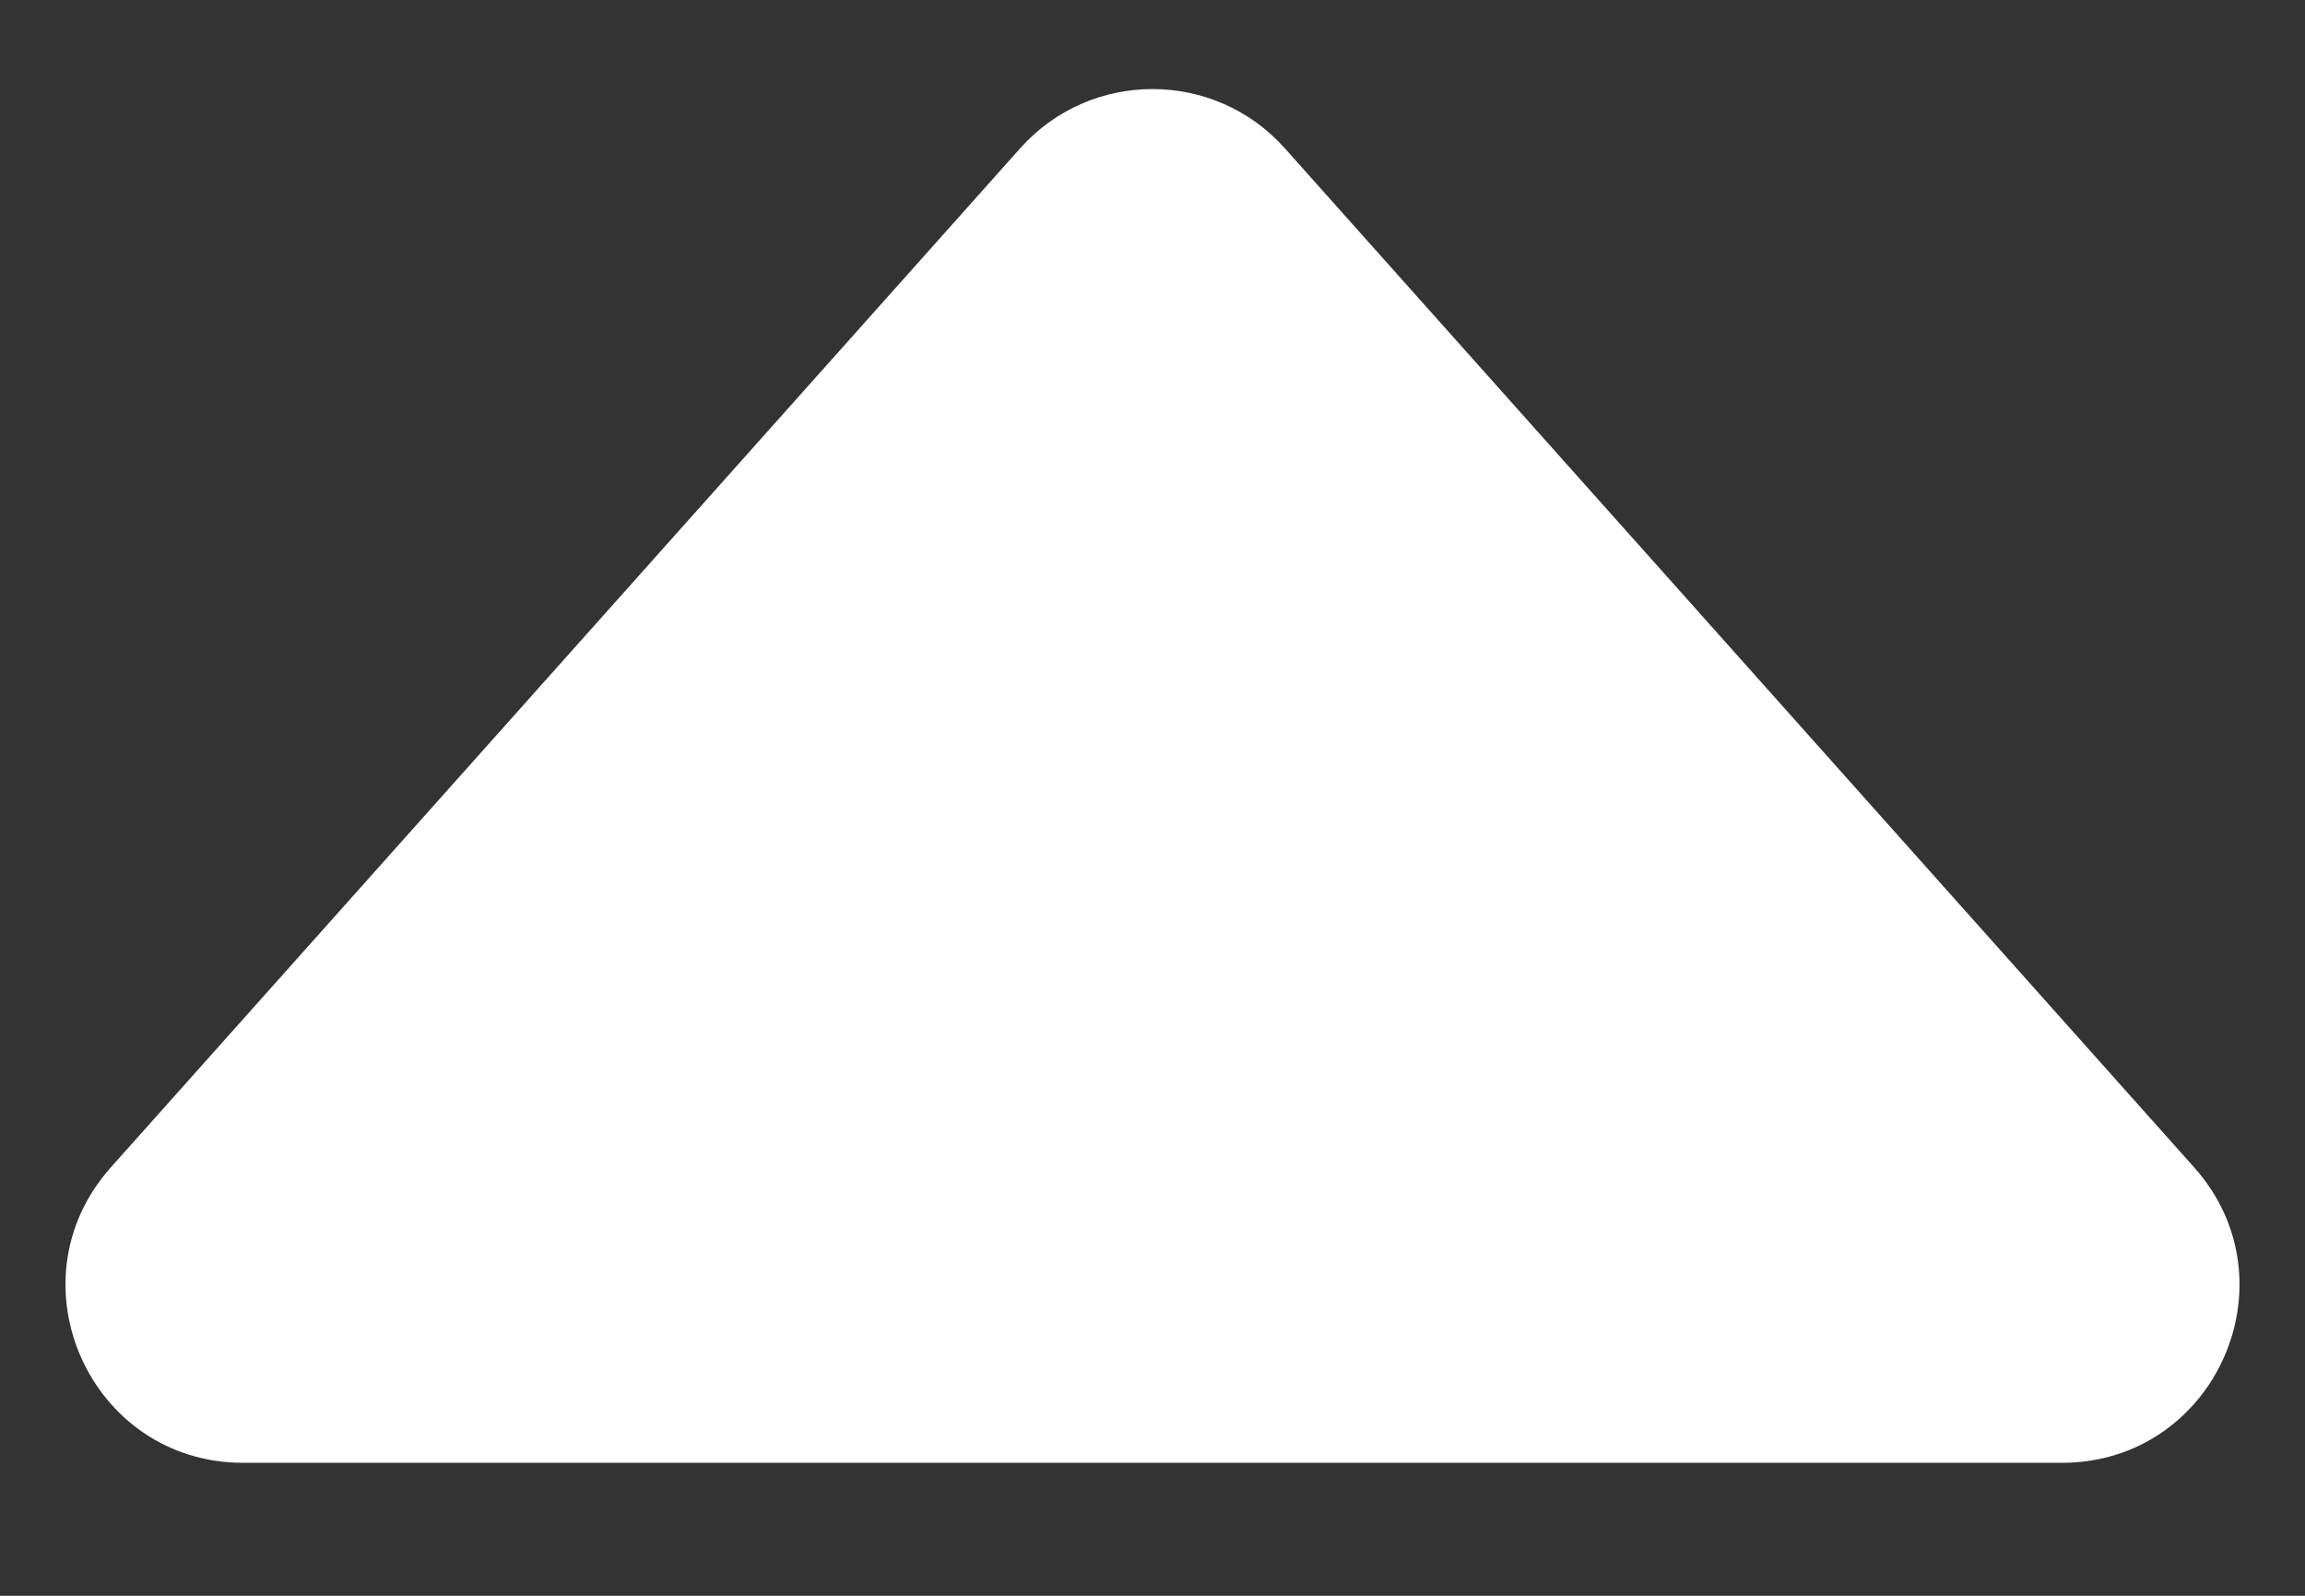
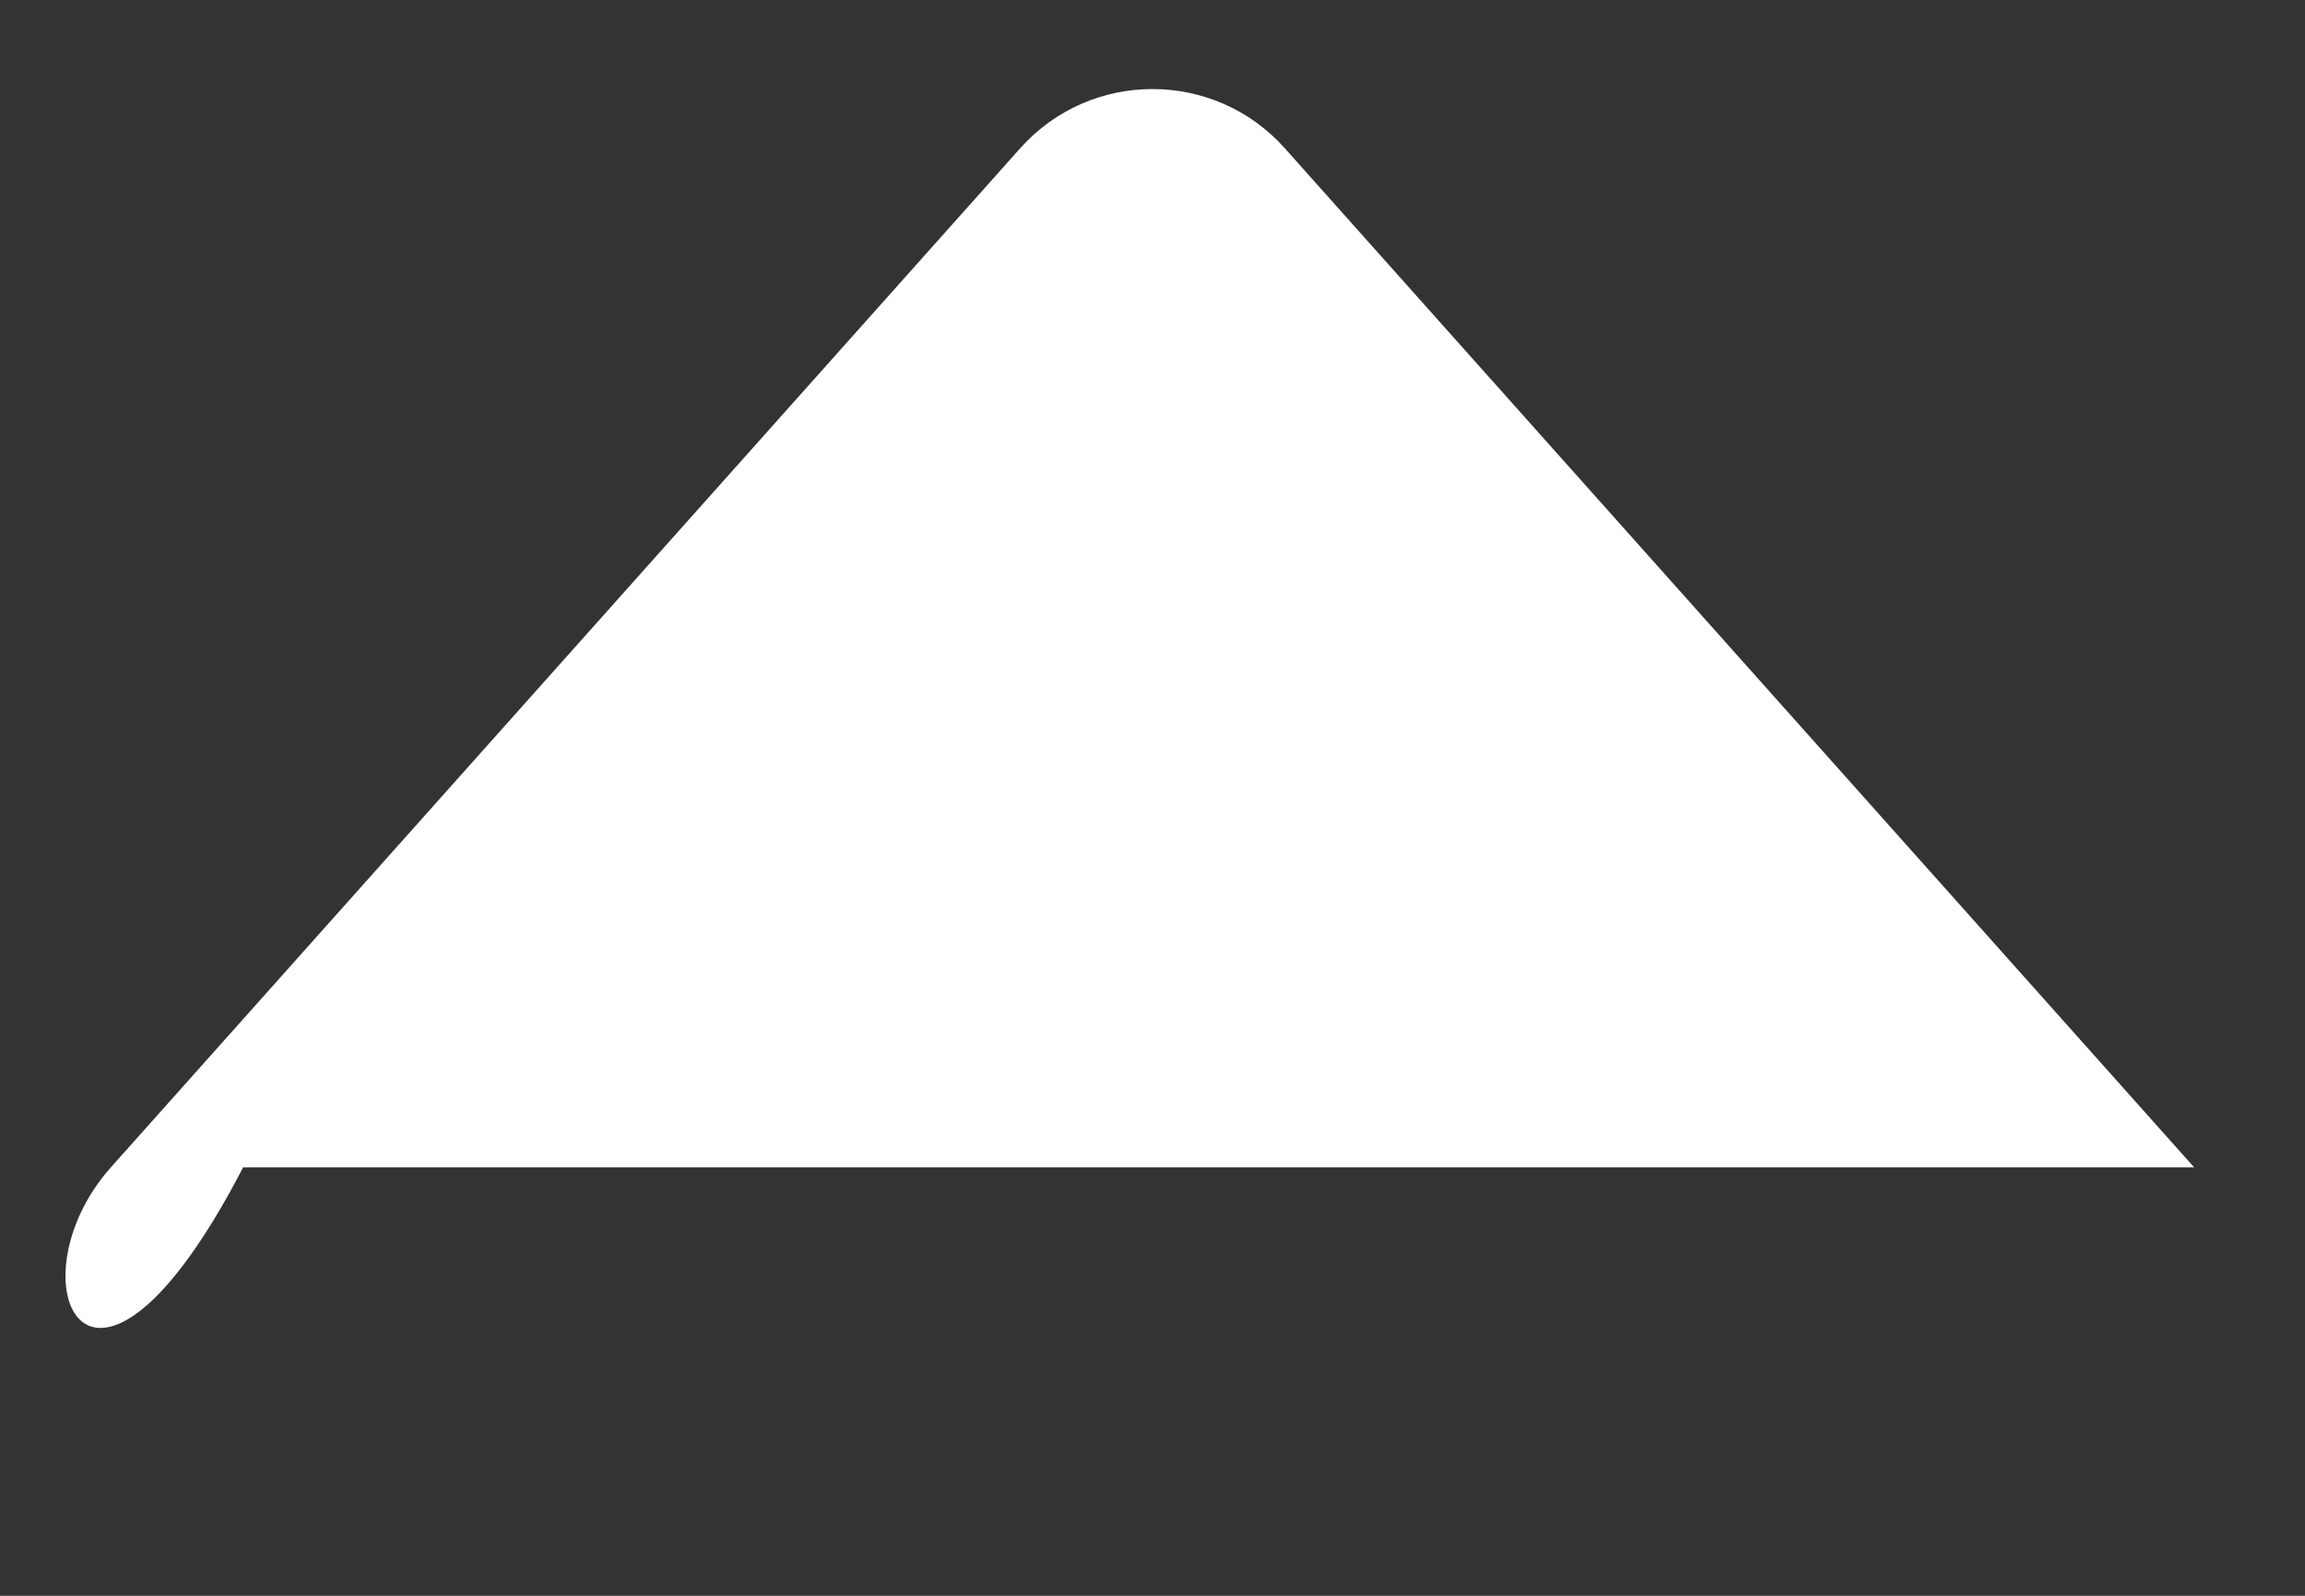
<svg xmlns="http://www.w3.org/2000/svg" width="13" height="9" viewBox="0 0 13 9" fill="none">
  <rect x="0" y="0" width="13" height="9" fill="#333333" stroke="none" />
-   <path d="M5.754 0.836C6.151 0.391 6.849 0.391 7.246 0.836L12.375 6.584C12.95 7.229 12.492 8.25 11.629 8.25H1.371C0.508 8.25 0.05 7.229 0.625 6.584L5.754 0.836Z" fill="white" />
+   <path d="M5.754 0.836C6.151 0.391 6.849 0.391 7.246 0.836L12.375 6.584H1.371C0.508 8.25 0.05 7.229 0.625 6.584L5.754 0.836Z" fill="white" />
</svg>